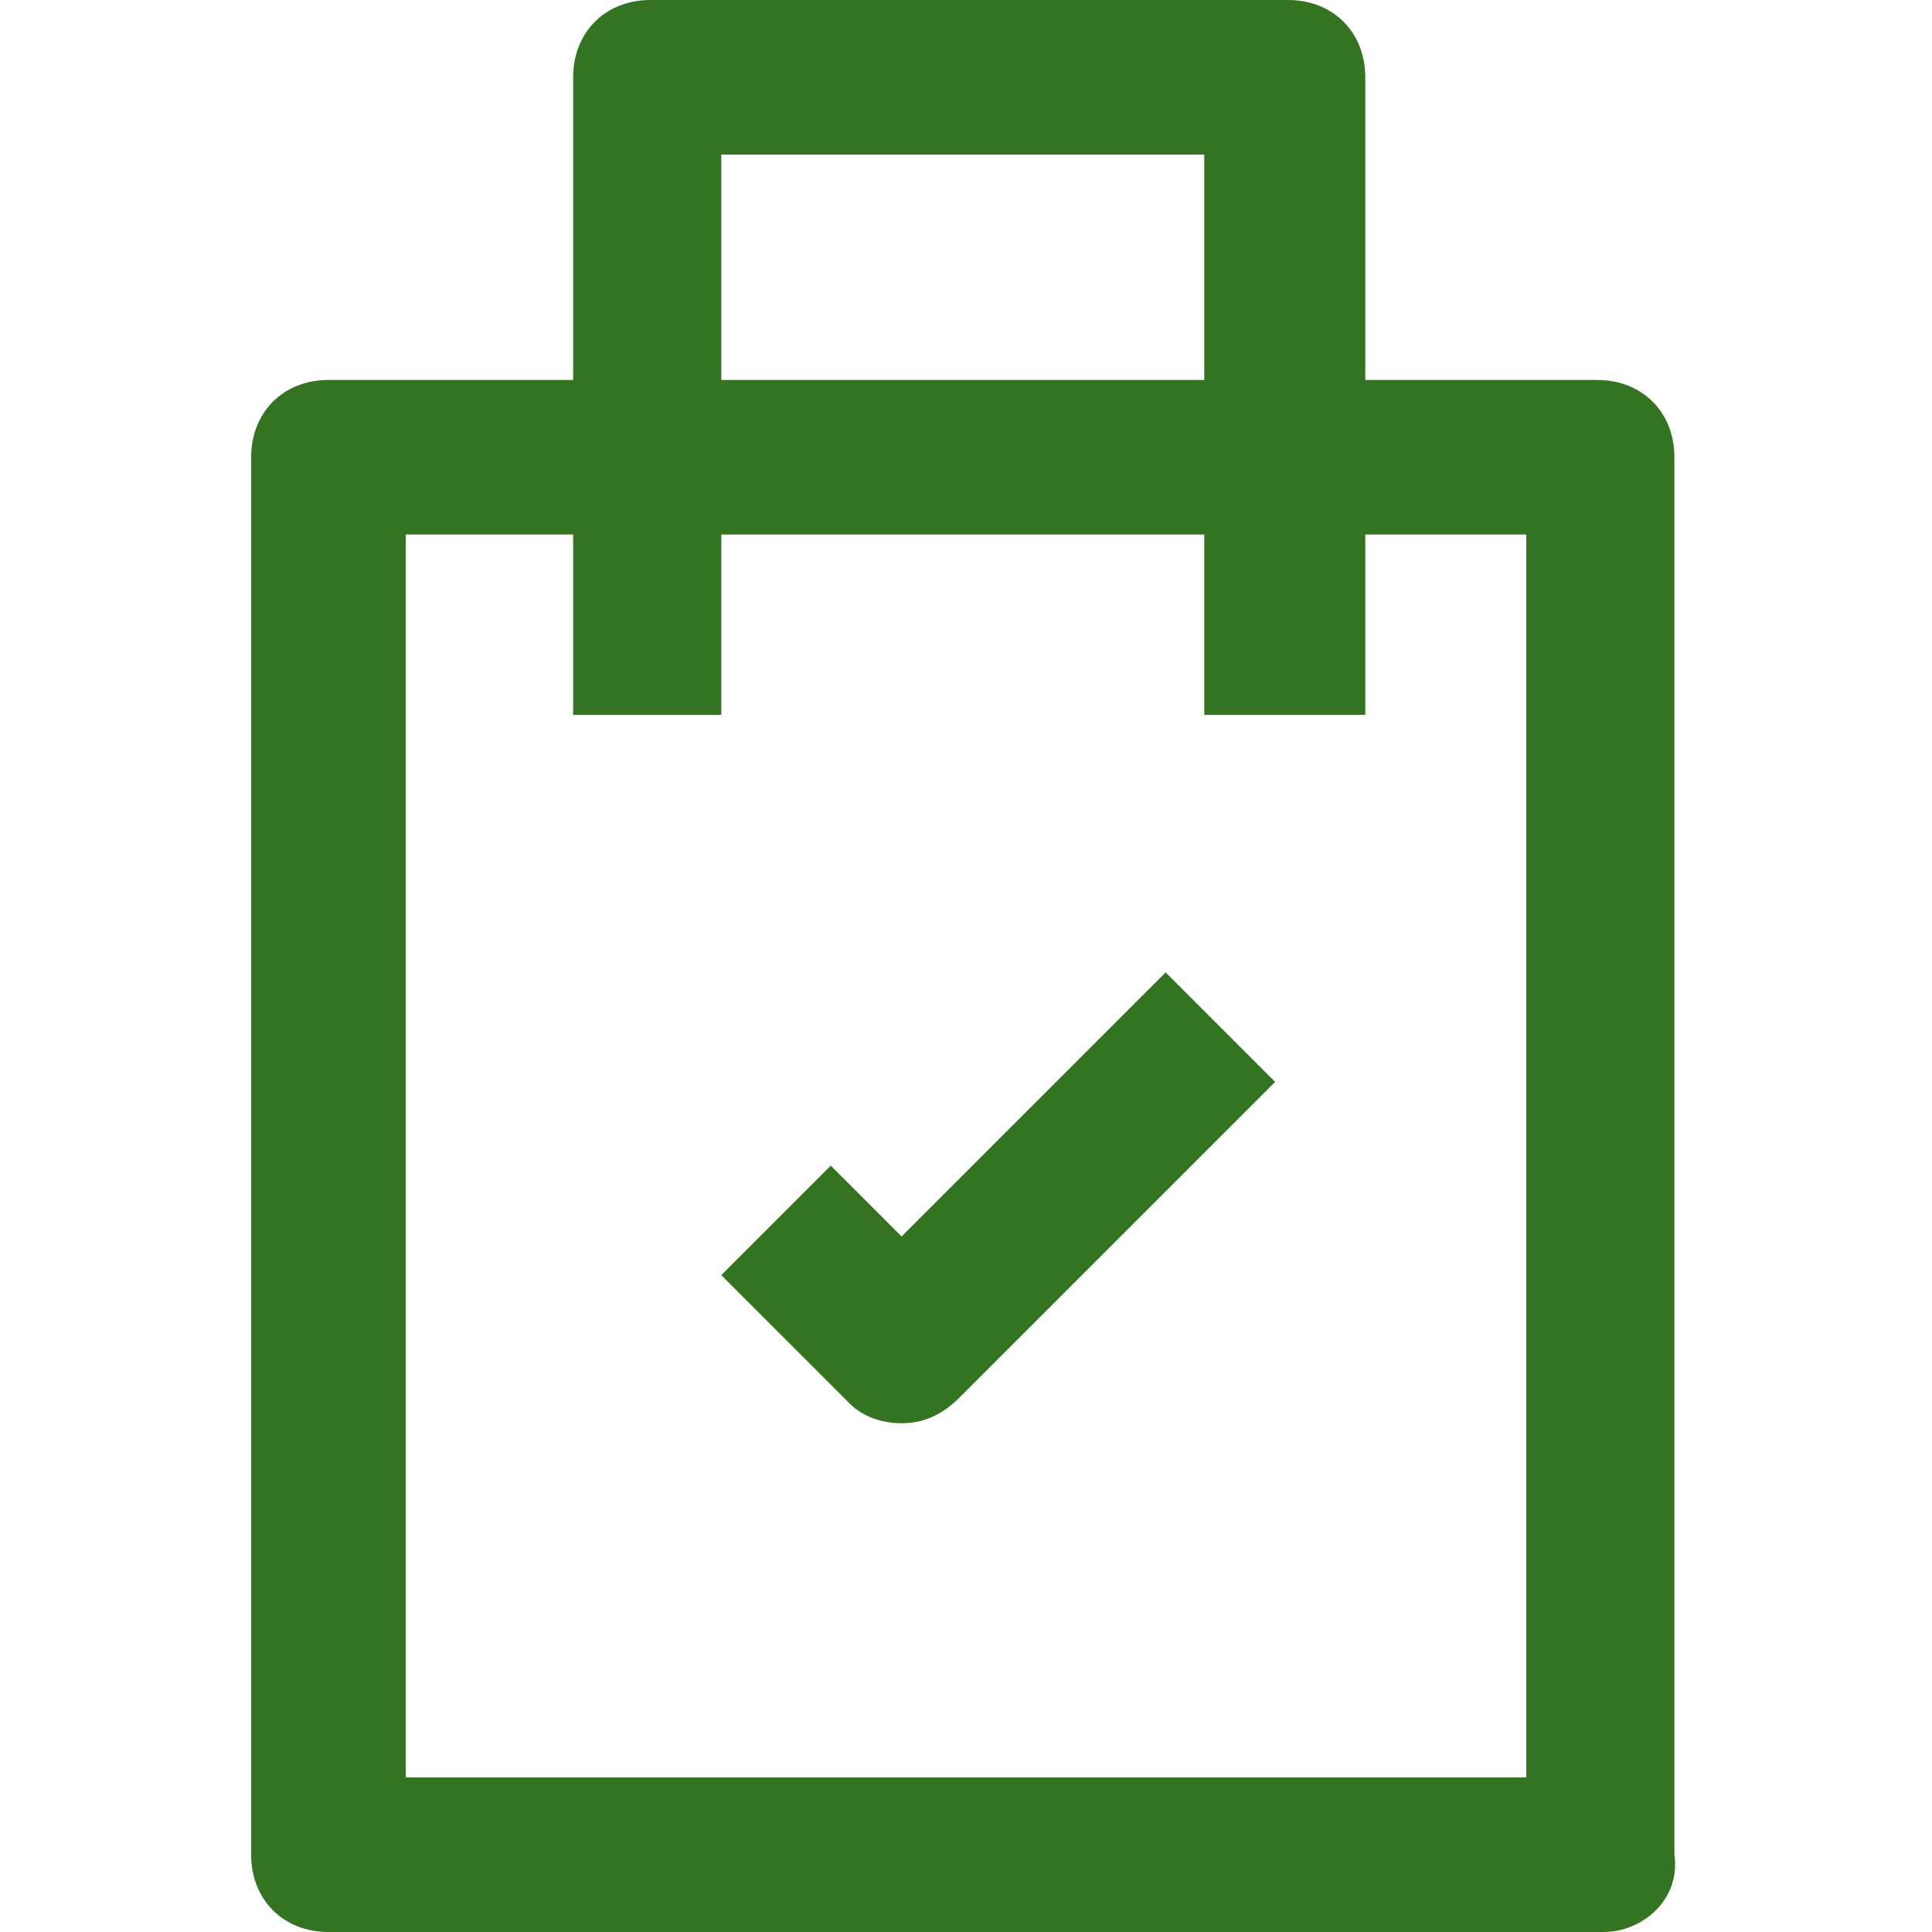
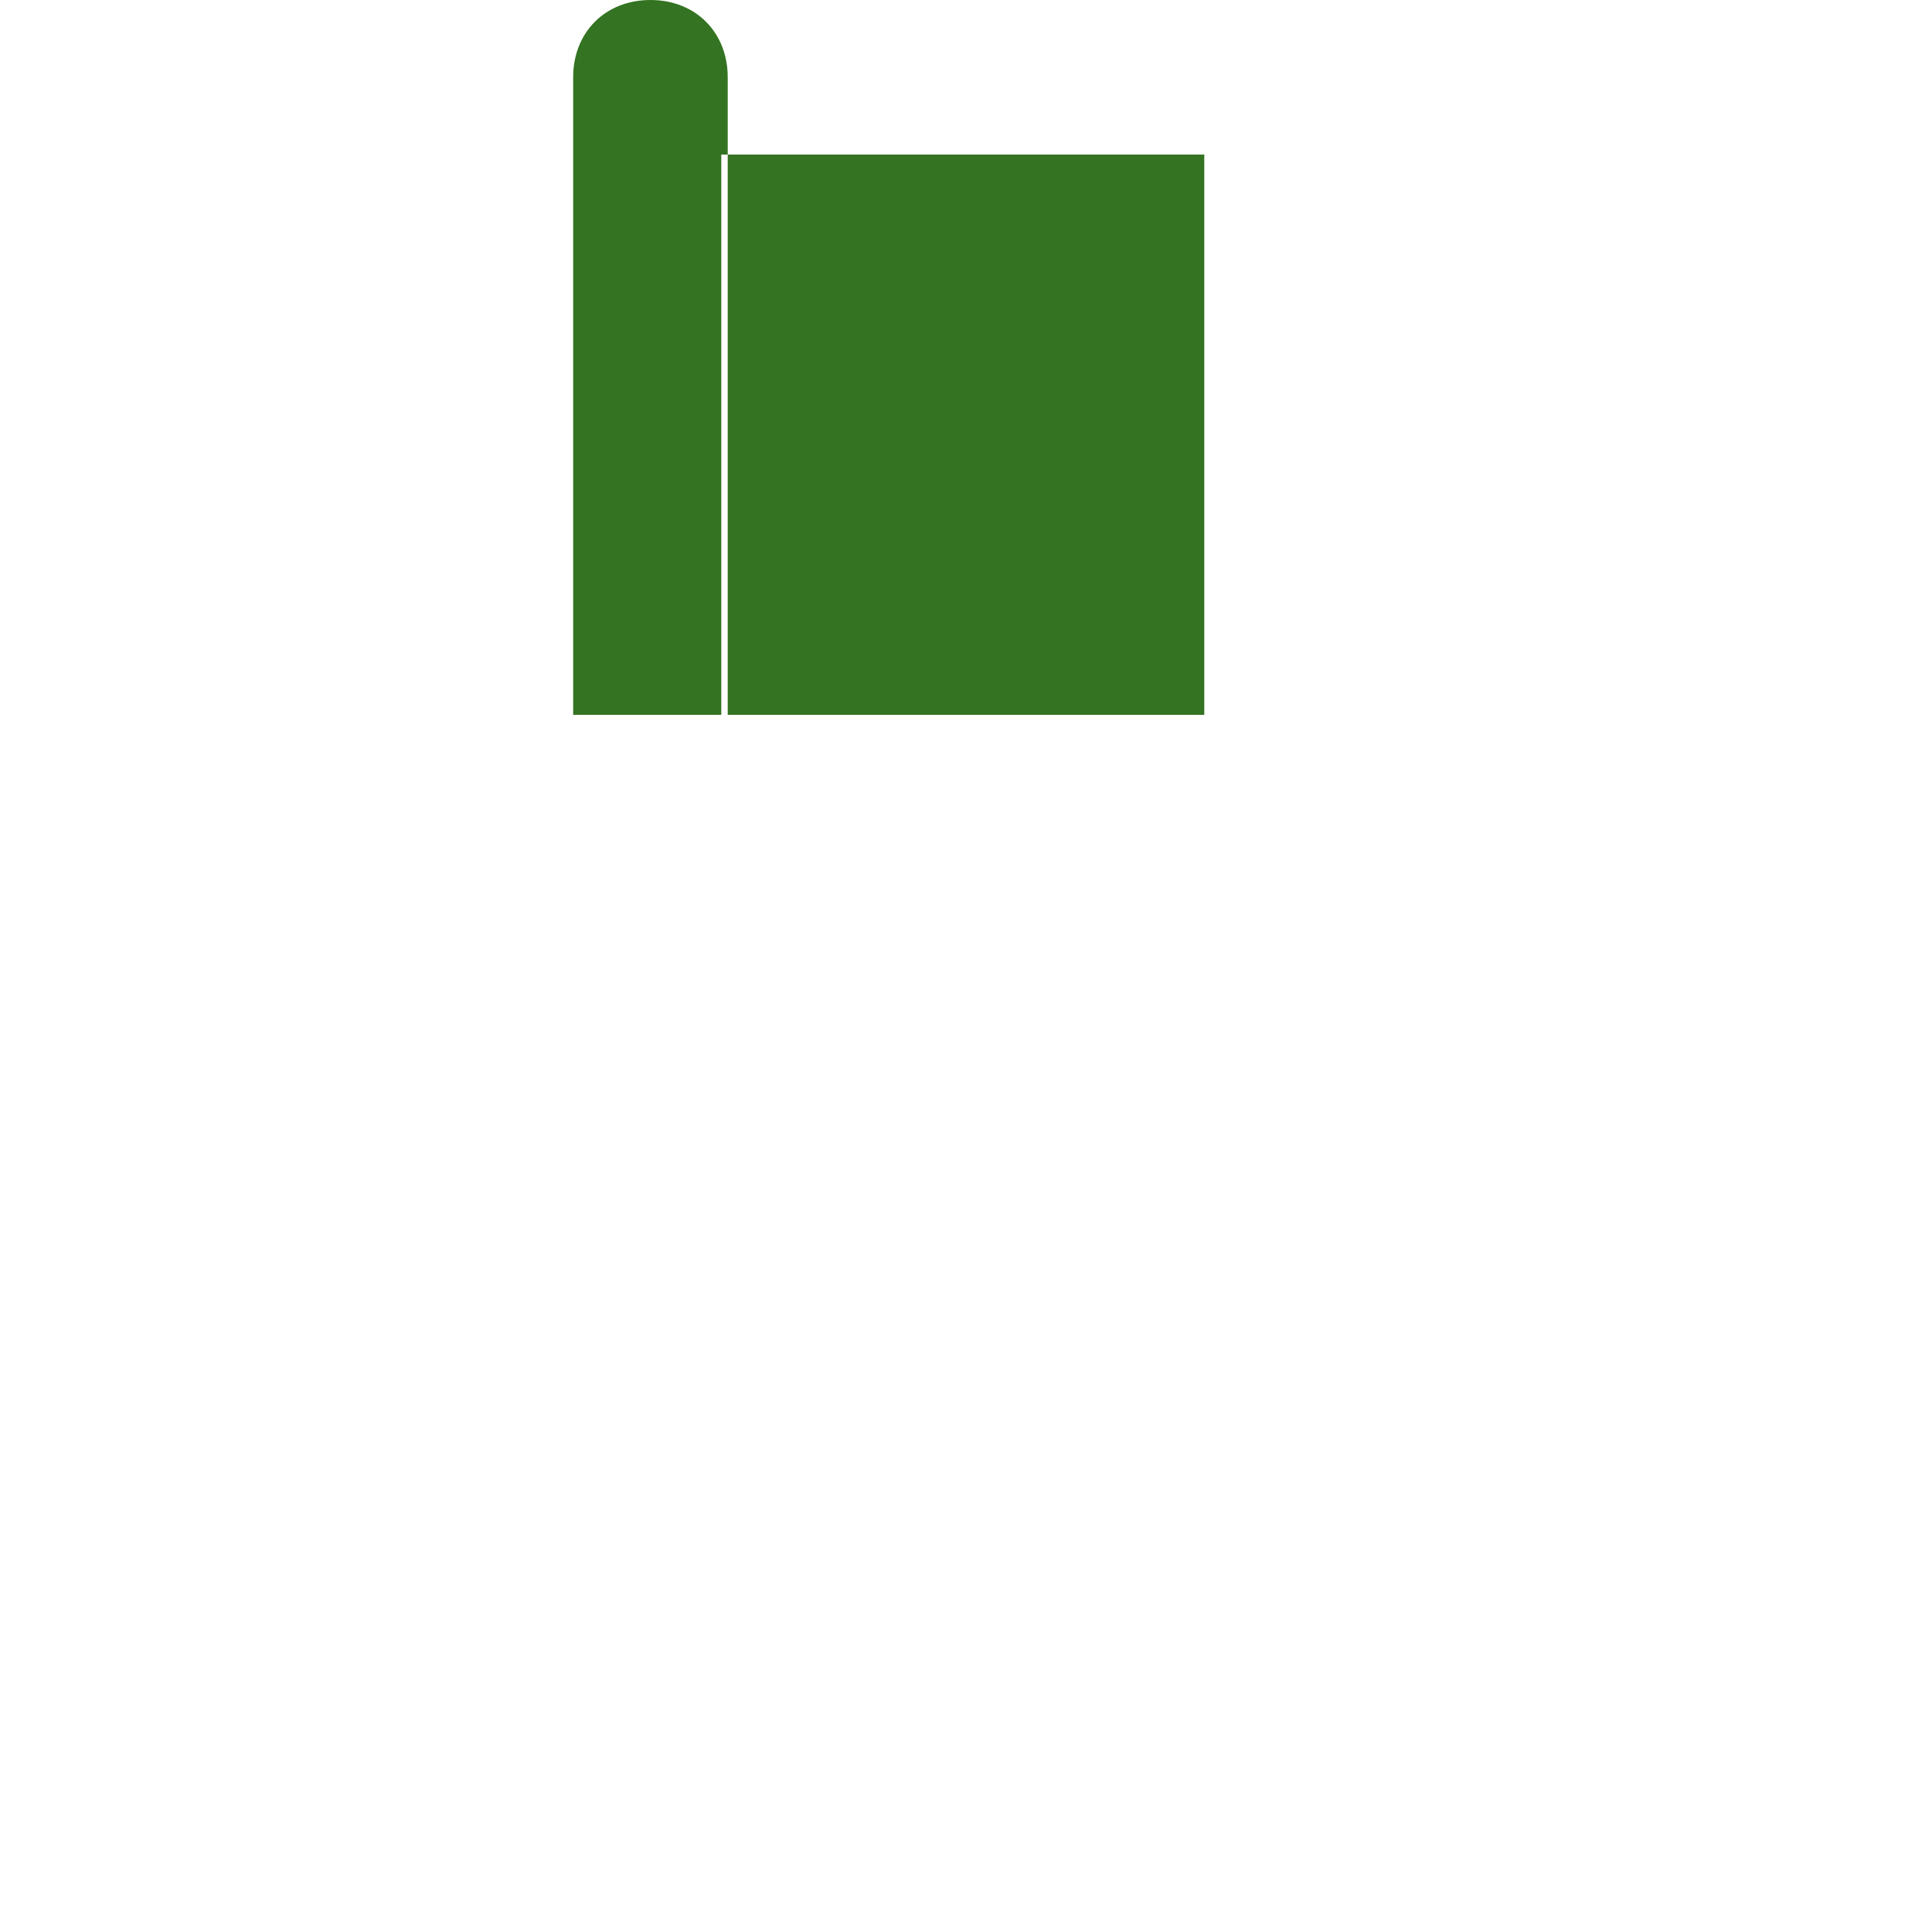
<svg xmlns="http://www.w3.org/2000/svg" version="1.1" id="Layer_1" x="0px" y="0px" viewBox="0 0 30 30" style="enable-background:new 0 0 30 30;" xml:space="preserve">
  <style type="text/css">
	.st0{fill:#337321;}
</style>
  <g>
    <g>
-       <path class="st0" d="M24.9,30H5.1c-0.7,0-1.2-0.5-1.2-1.2V7.1c0-0.7,0.5-1.2,1.2-1.2h19.7c0.7,0,1.2,0.5,1.2,1.2v21.7    C26.1,29.5,25.5,30,24.9,30z M6.3,27.6h17.4V8.3H6.3V27.6z" />
+       </g>
+     <g>
+       <path class="st0" d="M21.1,11.1h-2.4V2.4h-7.5v8.7H8.9V1.2C8.9,0.5,9.4,0,10.1,0c0.7,0,1.2,0.5,1.2,1.2V11.1z" />
    </g>
    <g>
-       <path class="st0" d="M21.1,11.1h-2.4V2.4h-7.5v8.7H8.9V1.2C8.9,0.5,9.4,0,10.1,0h9.9c0.7,0,1.2,0.5,1.2,1.2V11.1z" />
-     </g>
-     <g>
-       <path class="st0" d="M14,22.1c-0.3,0-0.6-0.1-0.8-0.3l-2-2l1.7-1.7l1.1,1.1l4.1-4.1l1.7,1.7l-4.9,4.9C14.6,22,14.3,22.1,14,22.1z" />
-     </g>
+       </g>
  </g>
</svg>